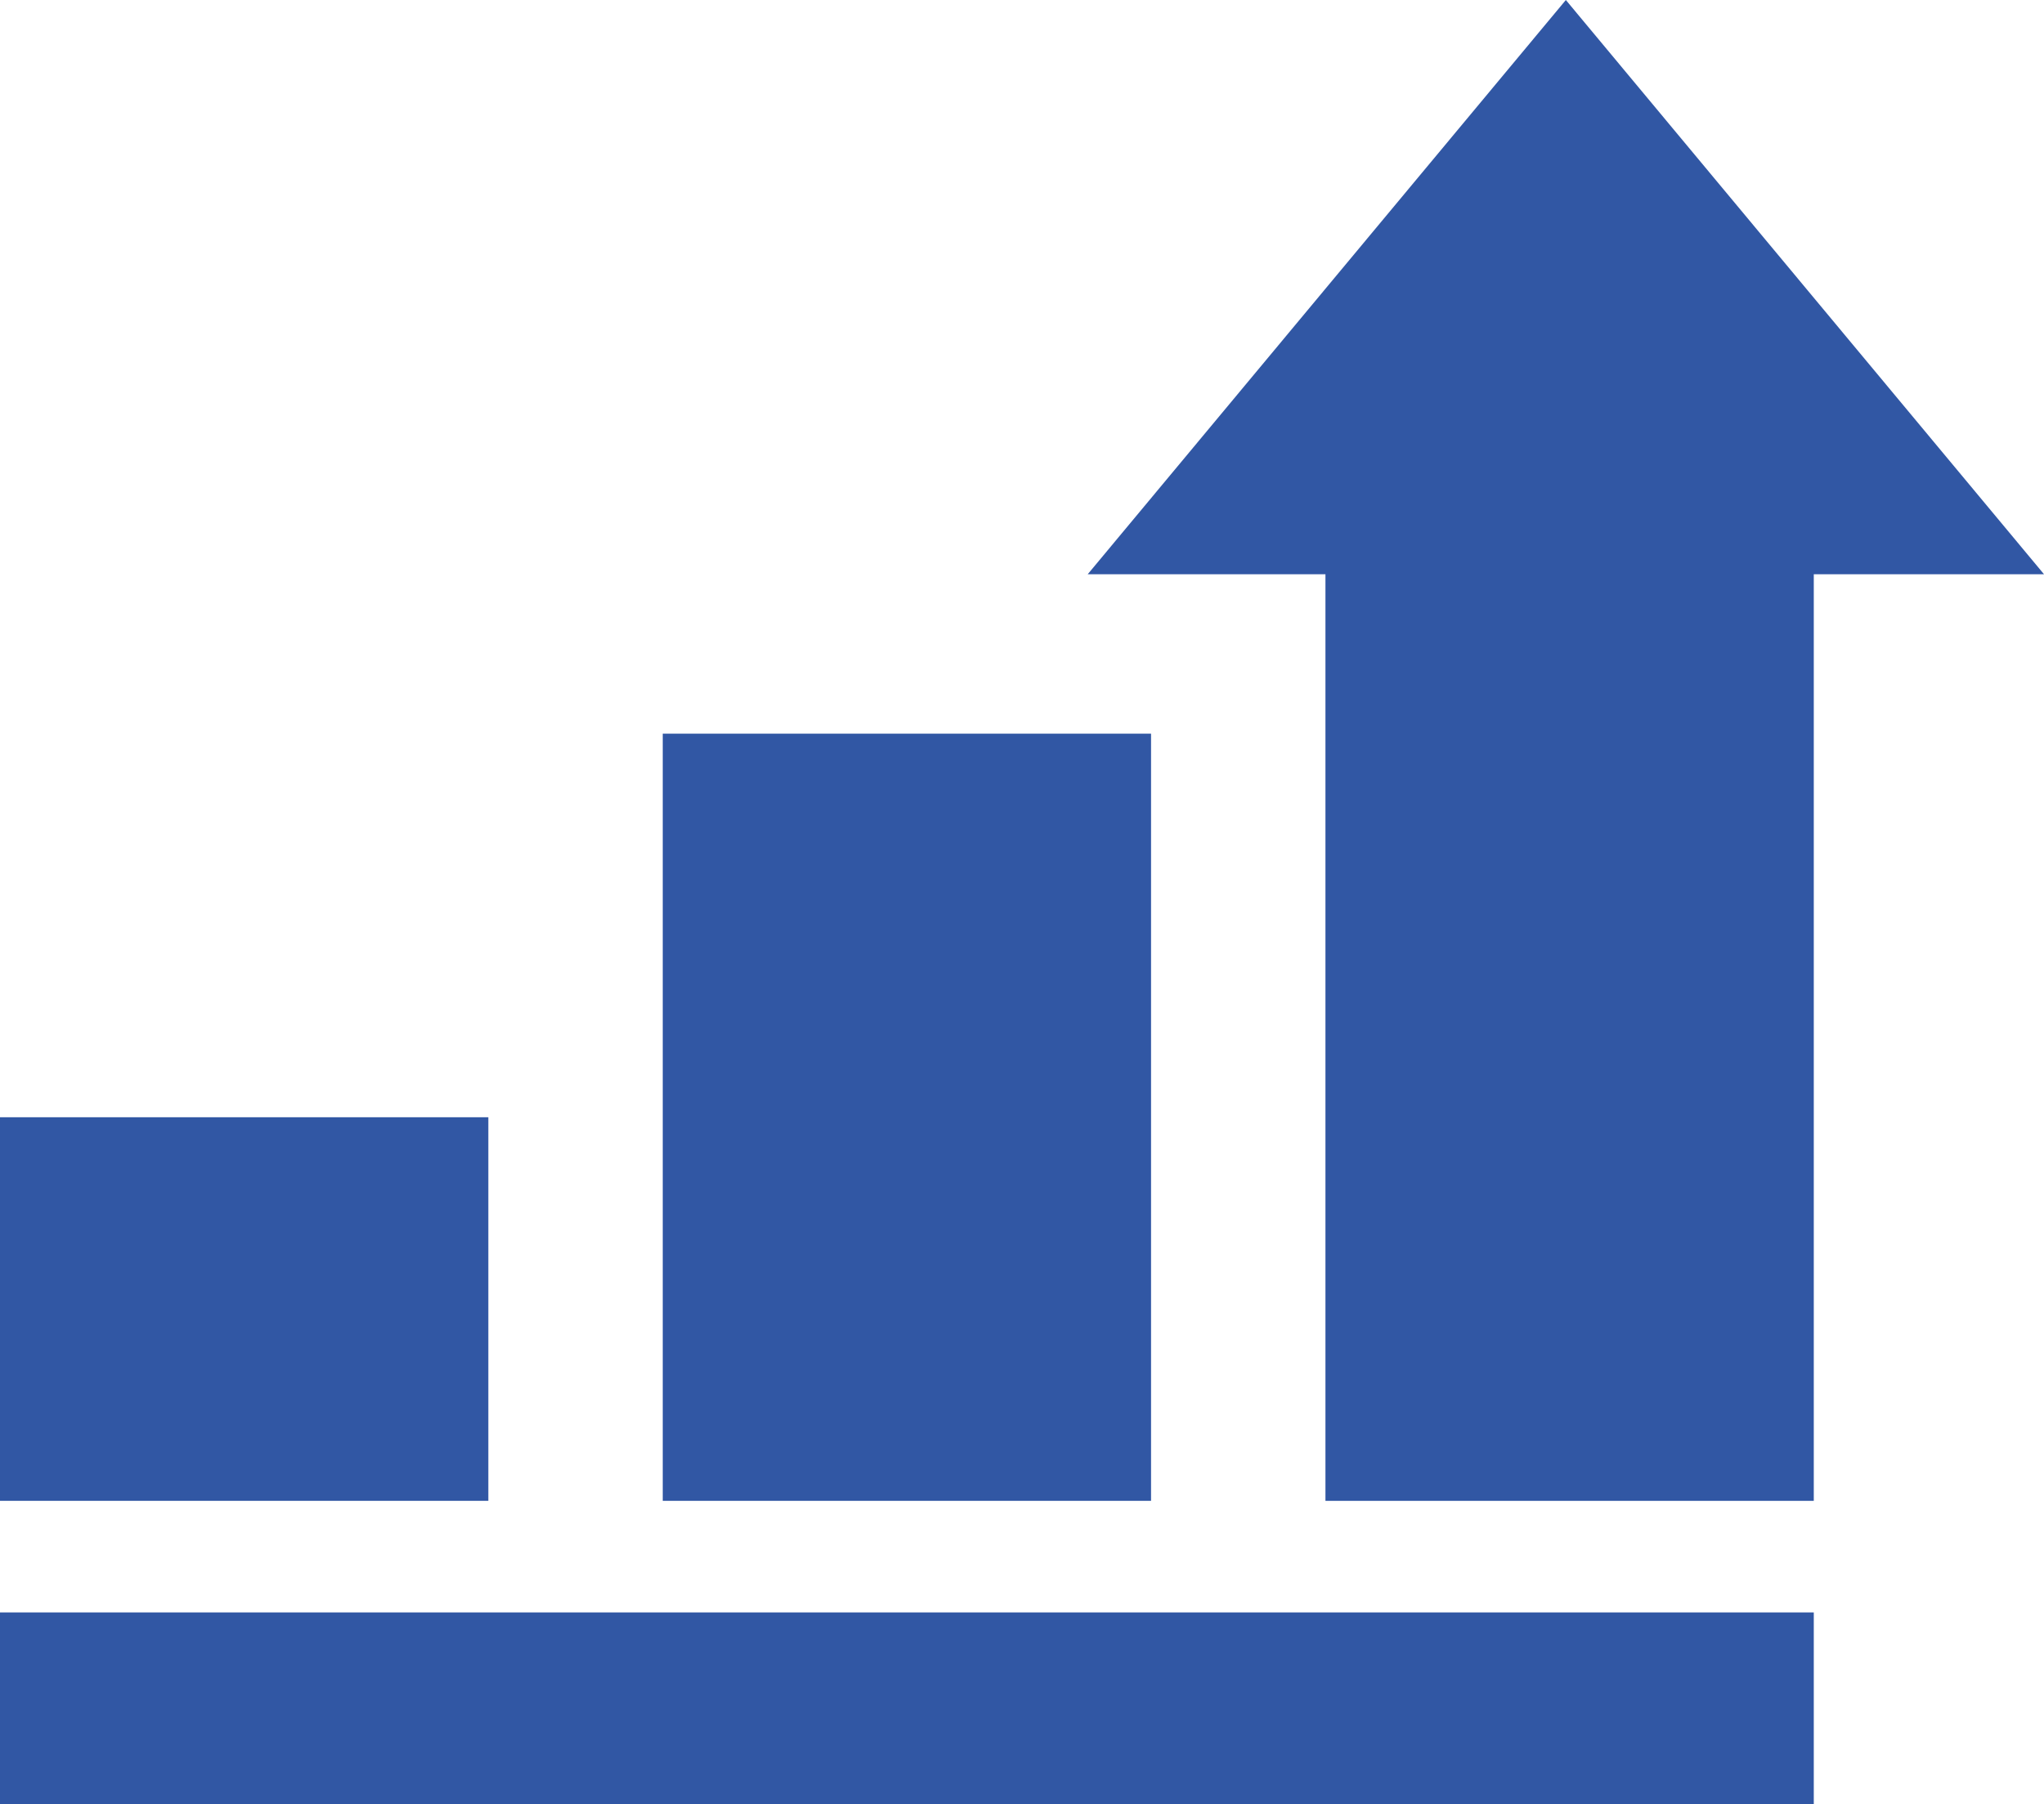
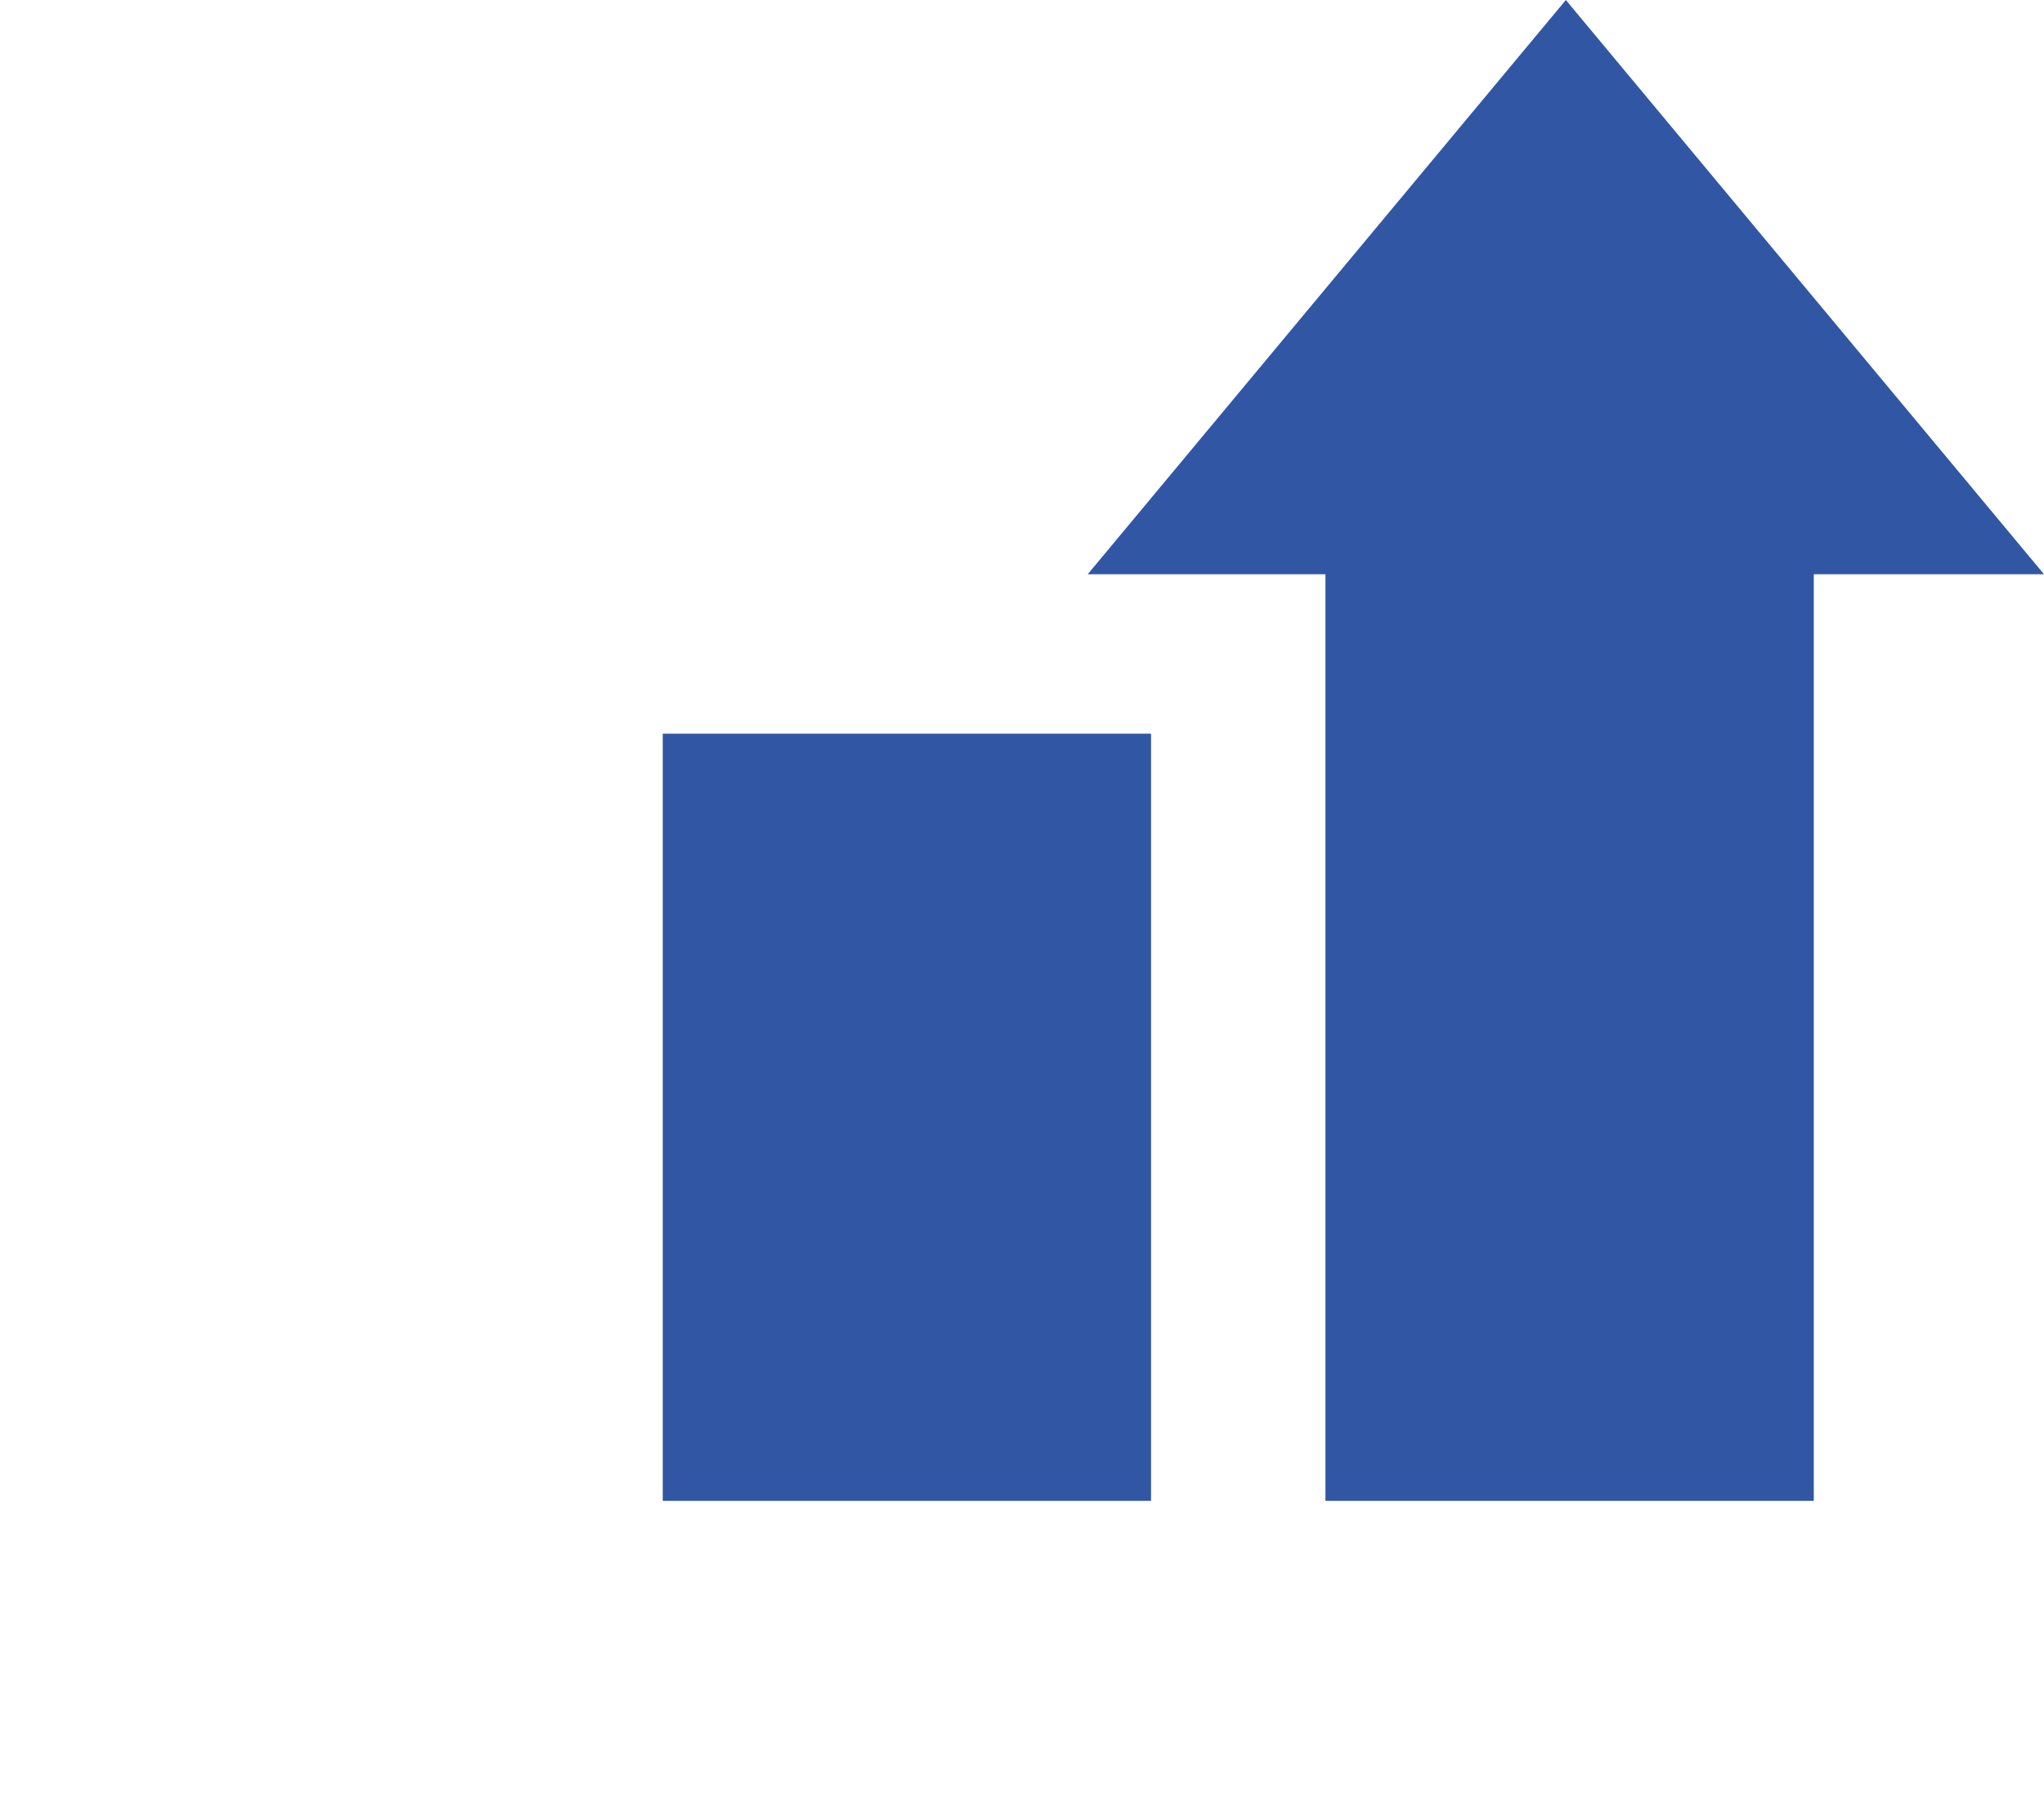
<svg xmlns="http://www.w3.org/2000/svg" width="159.233mm" height="140.588mm" viewBox="0 0 451.37 398.519">
  <title>icon-beratung</title>
  <g>
    <polygon points="451.37 126.835 345.782 0 240.2 126.835 292.694 126.835 292.694 331.506 400.532 331.506 400.532 126.835 451.37 126.835" fill="#3157a4" />
    <rect x="146.351" y="162.052" width="107.831" height="169.455" fill="#3157a4" />
-     <rect y="246.779" width="107.839" height="84.727" fill="#3157a4" />
-     <rect y="356.155" width="400.532" height="42.363" fill="#3157a4" />
  </g>
</svg>